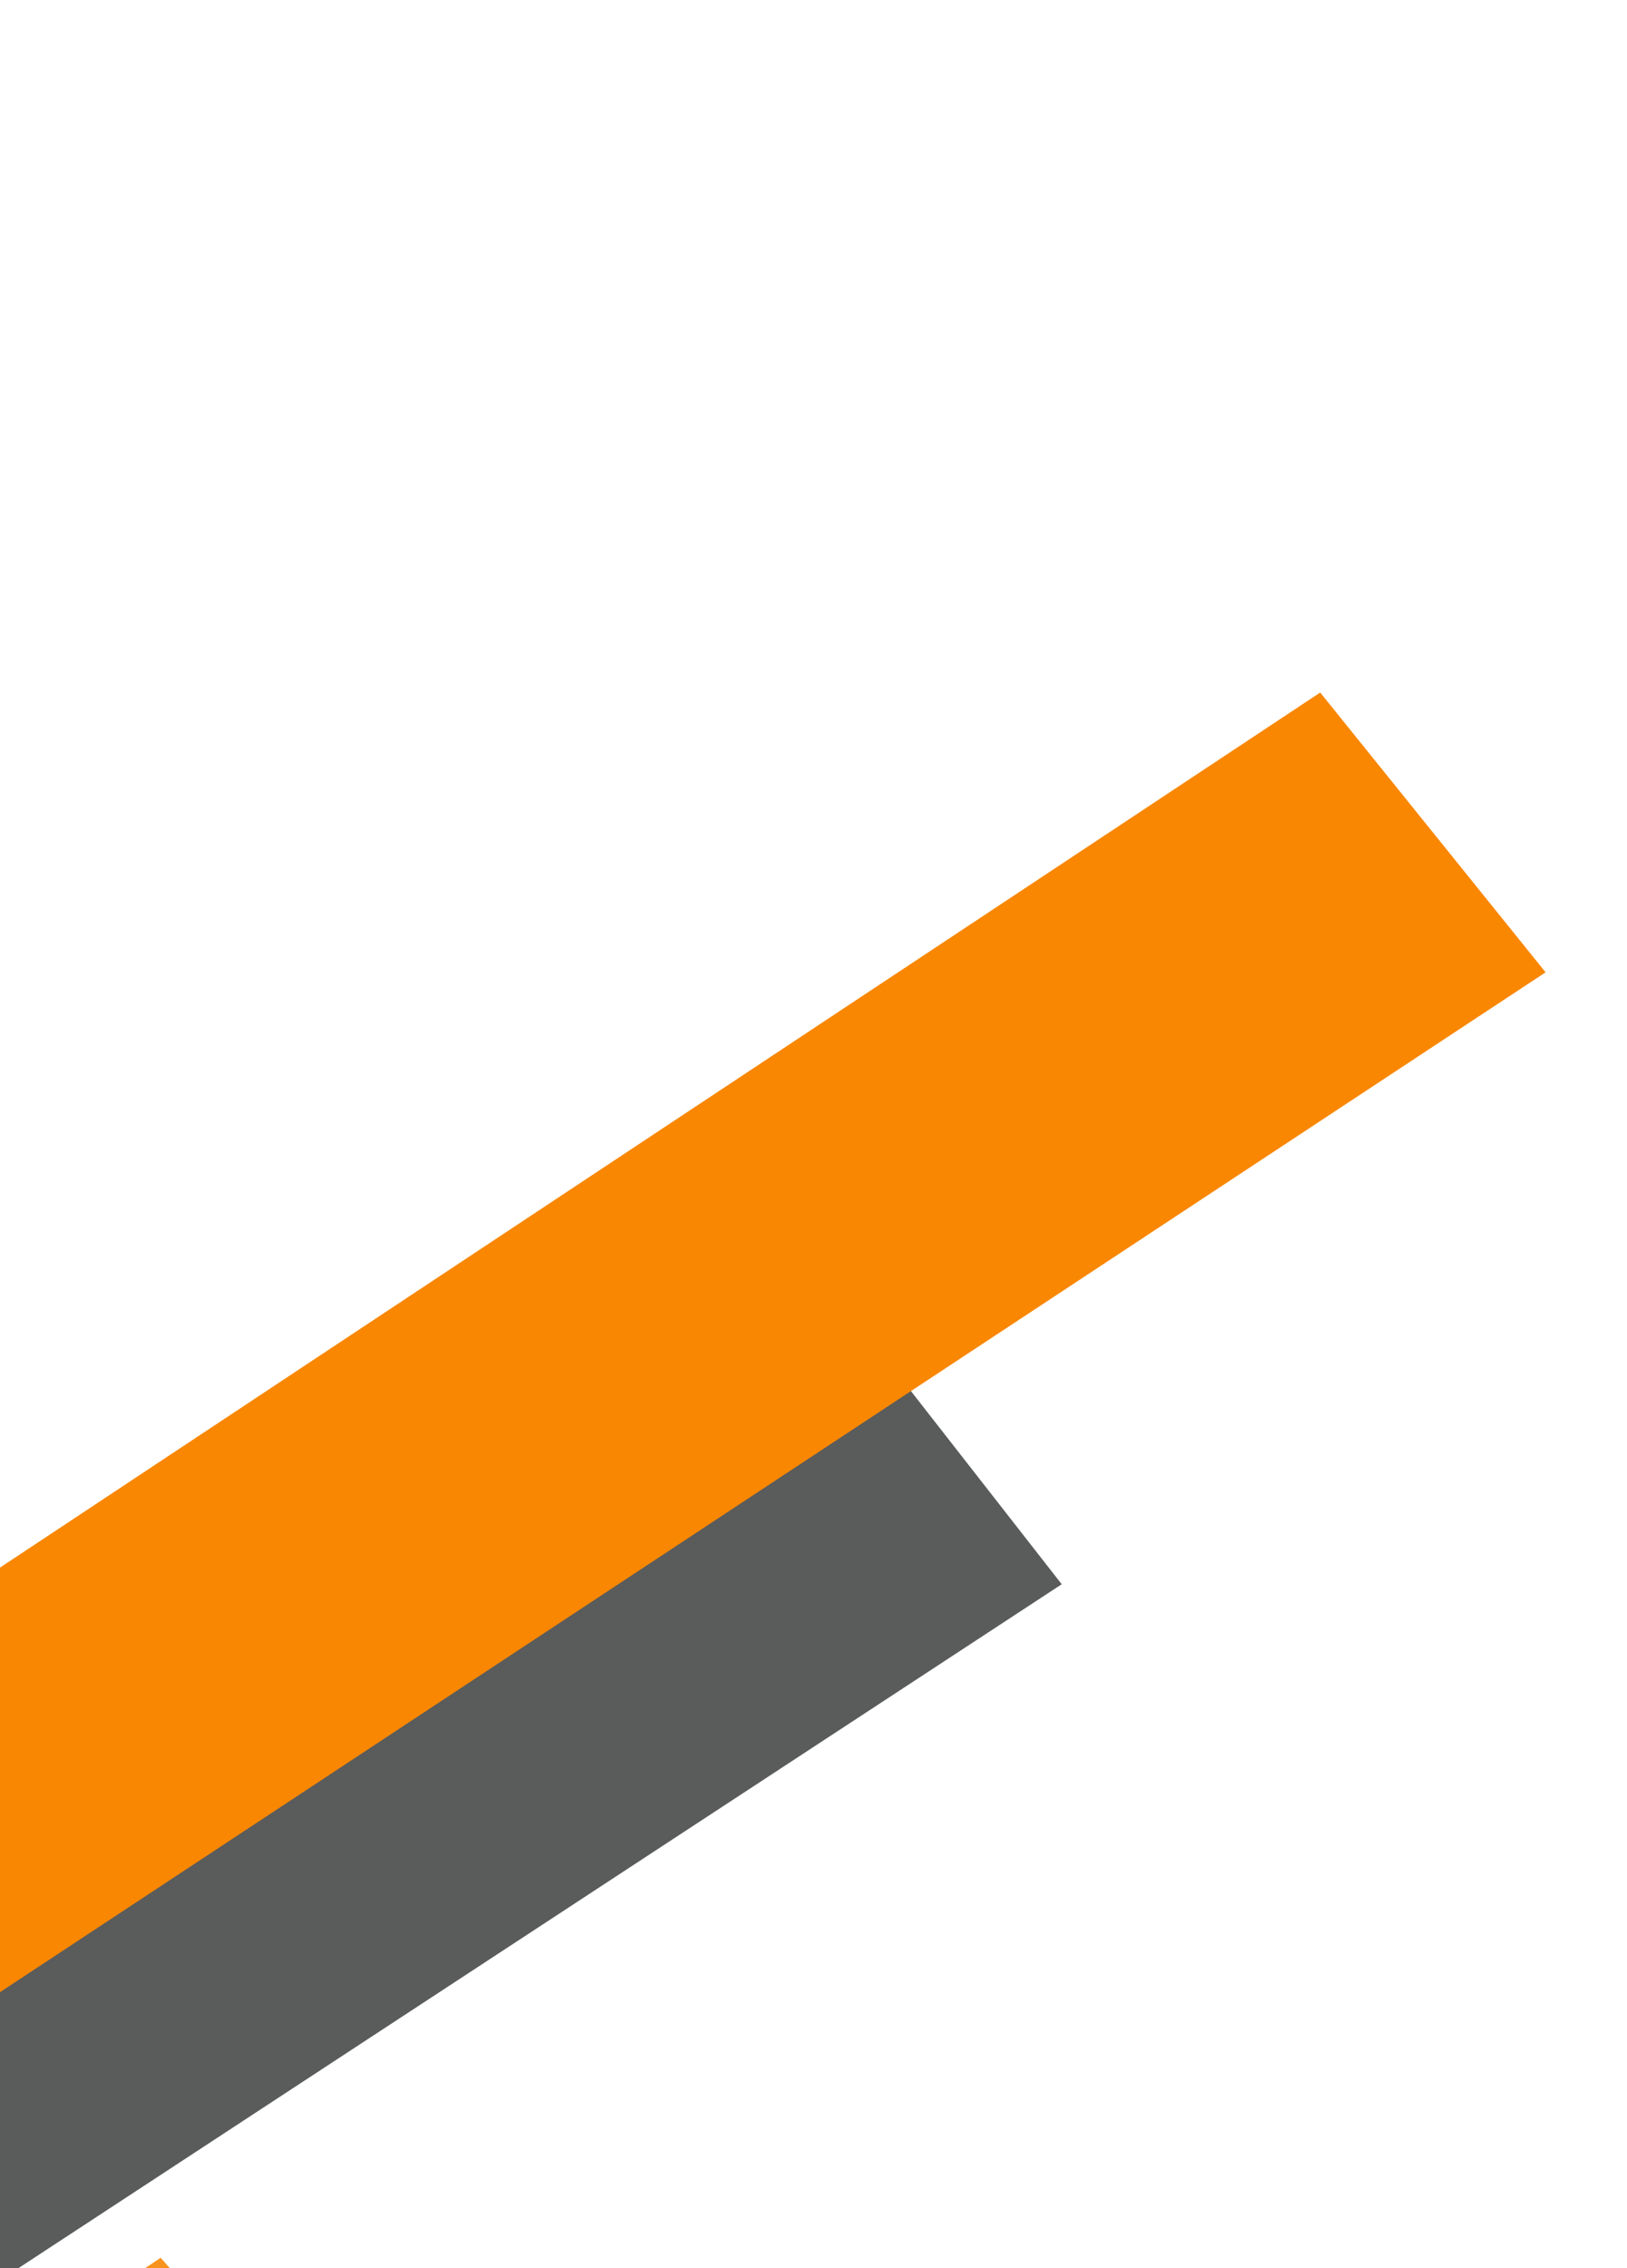
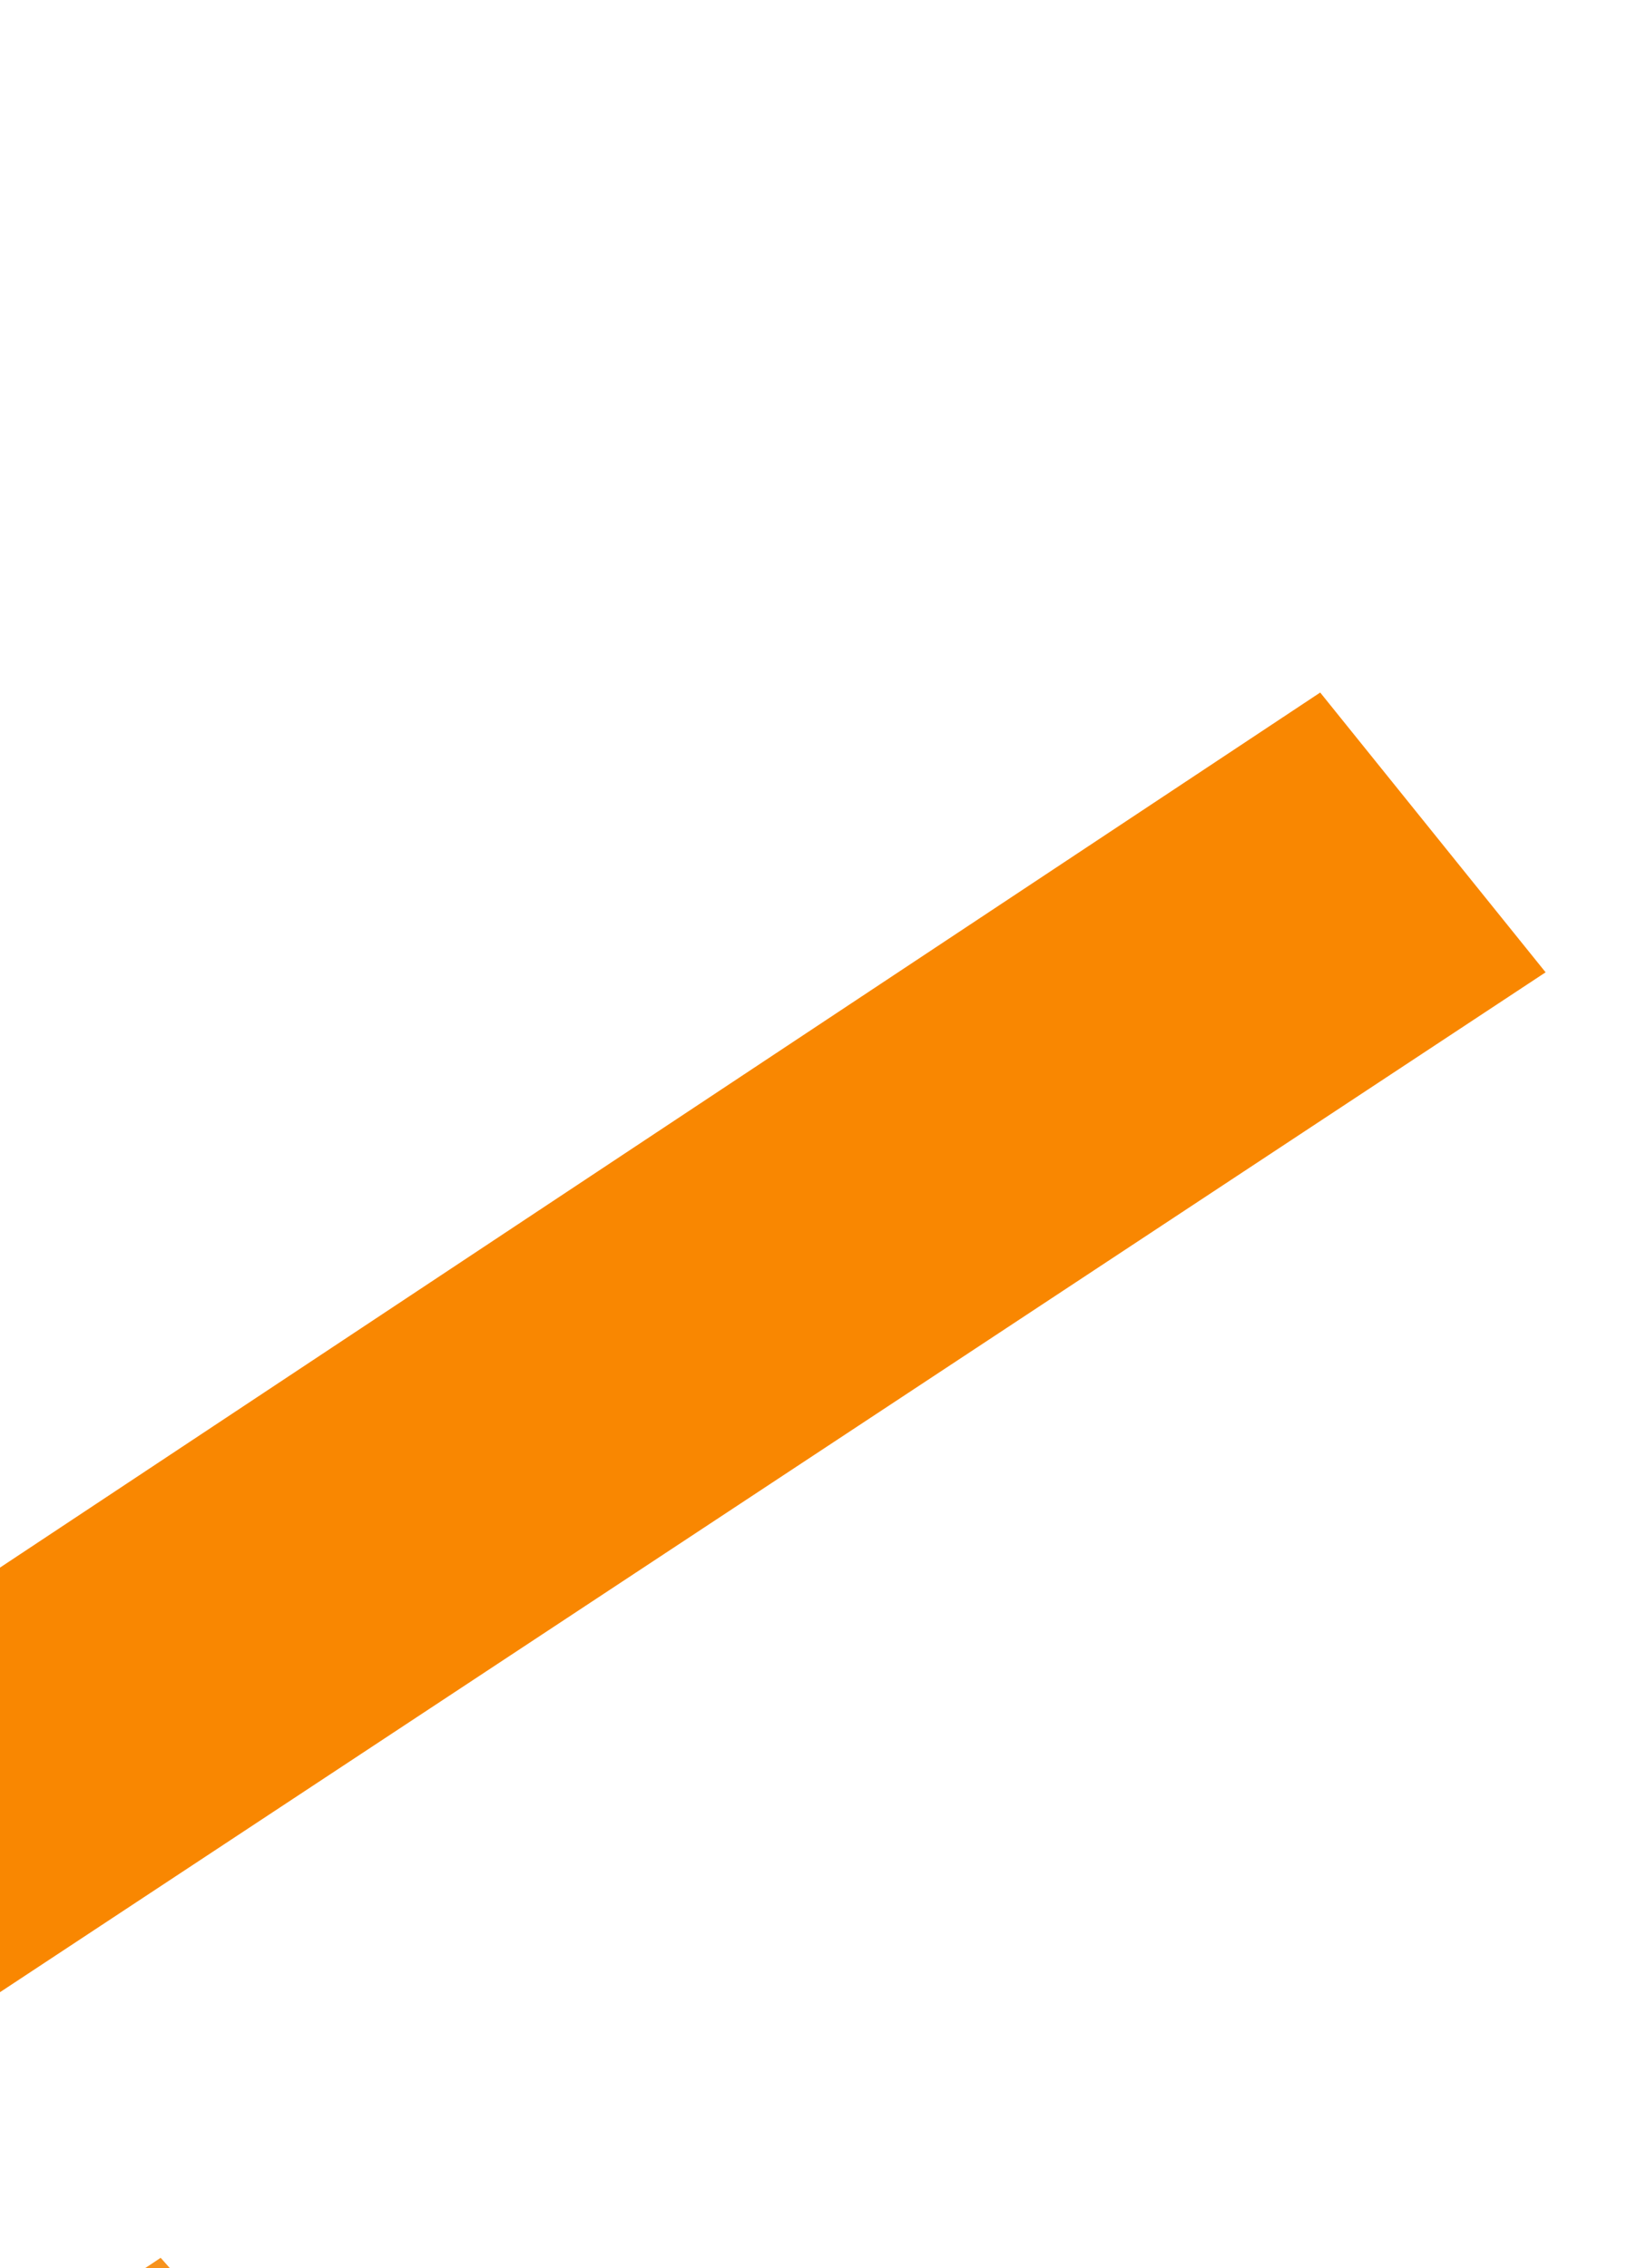
<svg xmlns="http://www.w3.org/2000/svg" width="127" height="177" viewBox="0 0 127 177" fill="none">
-   <path d="M82.876 123.63L-84.016 233.002L-118.527 221.23L64.769 100.442L82.876 123.63Z" fill="#494A4A" fill-opacity="0.9" />
  <path d="M120.646 75.876L-74.434 204.566L-111.269 196.062L103.052 54.043L120.646 75.876Z" fill="#F98701" />
  <path d="M17.538 181.806L-53.01 228.051L-61.938 225.668L12.541 176.191L17.538 181.806Z" fill="#F7931E" />
</svg>